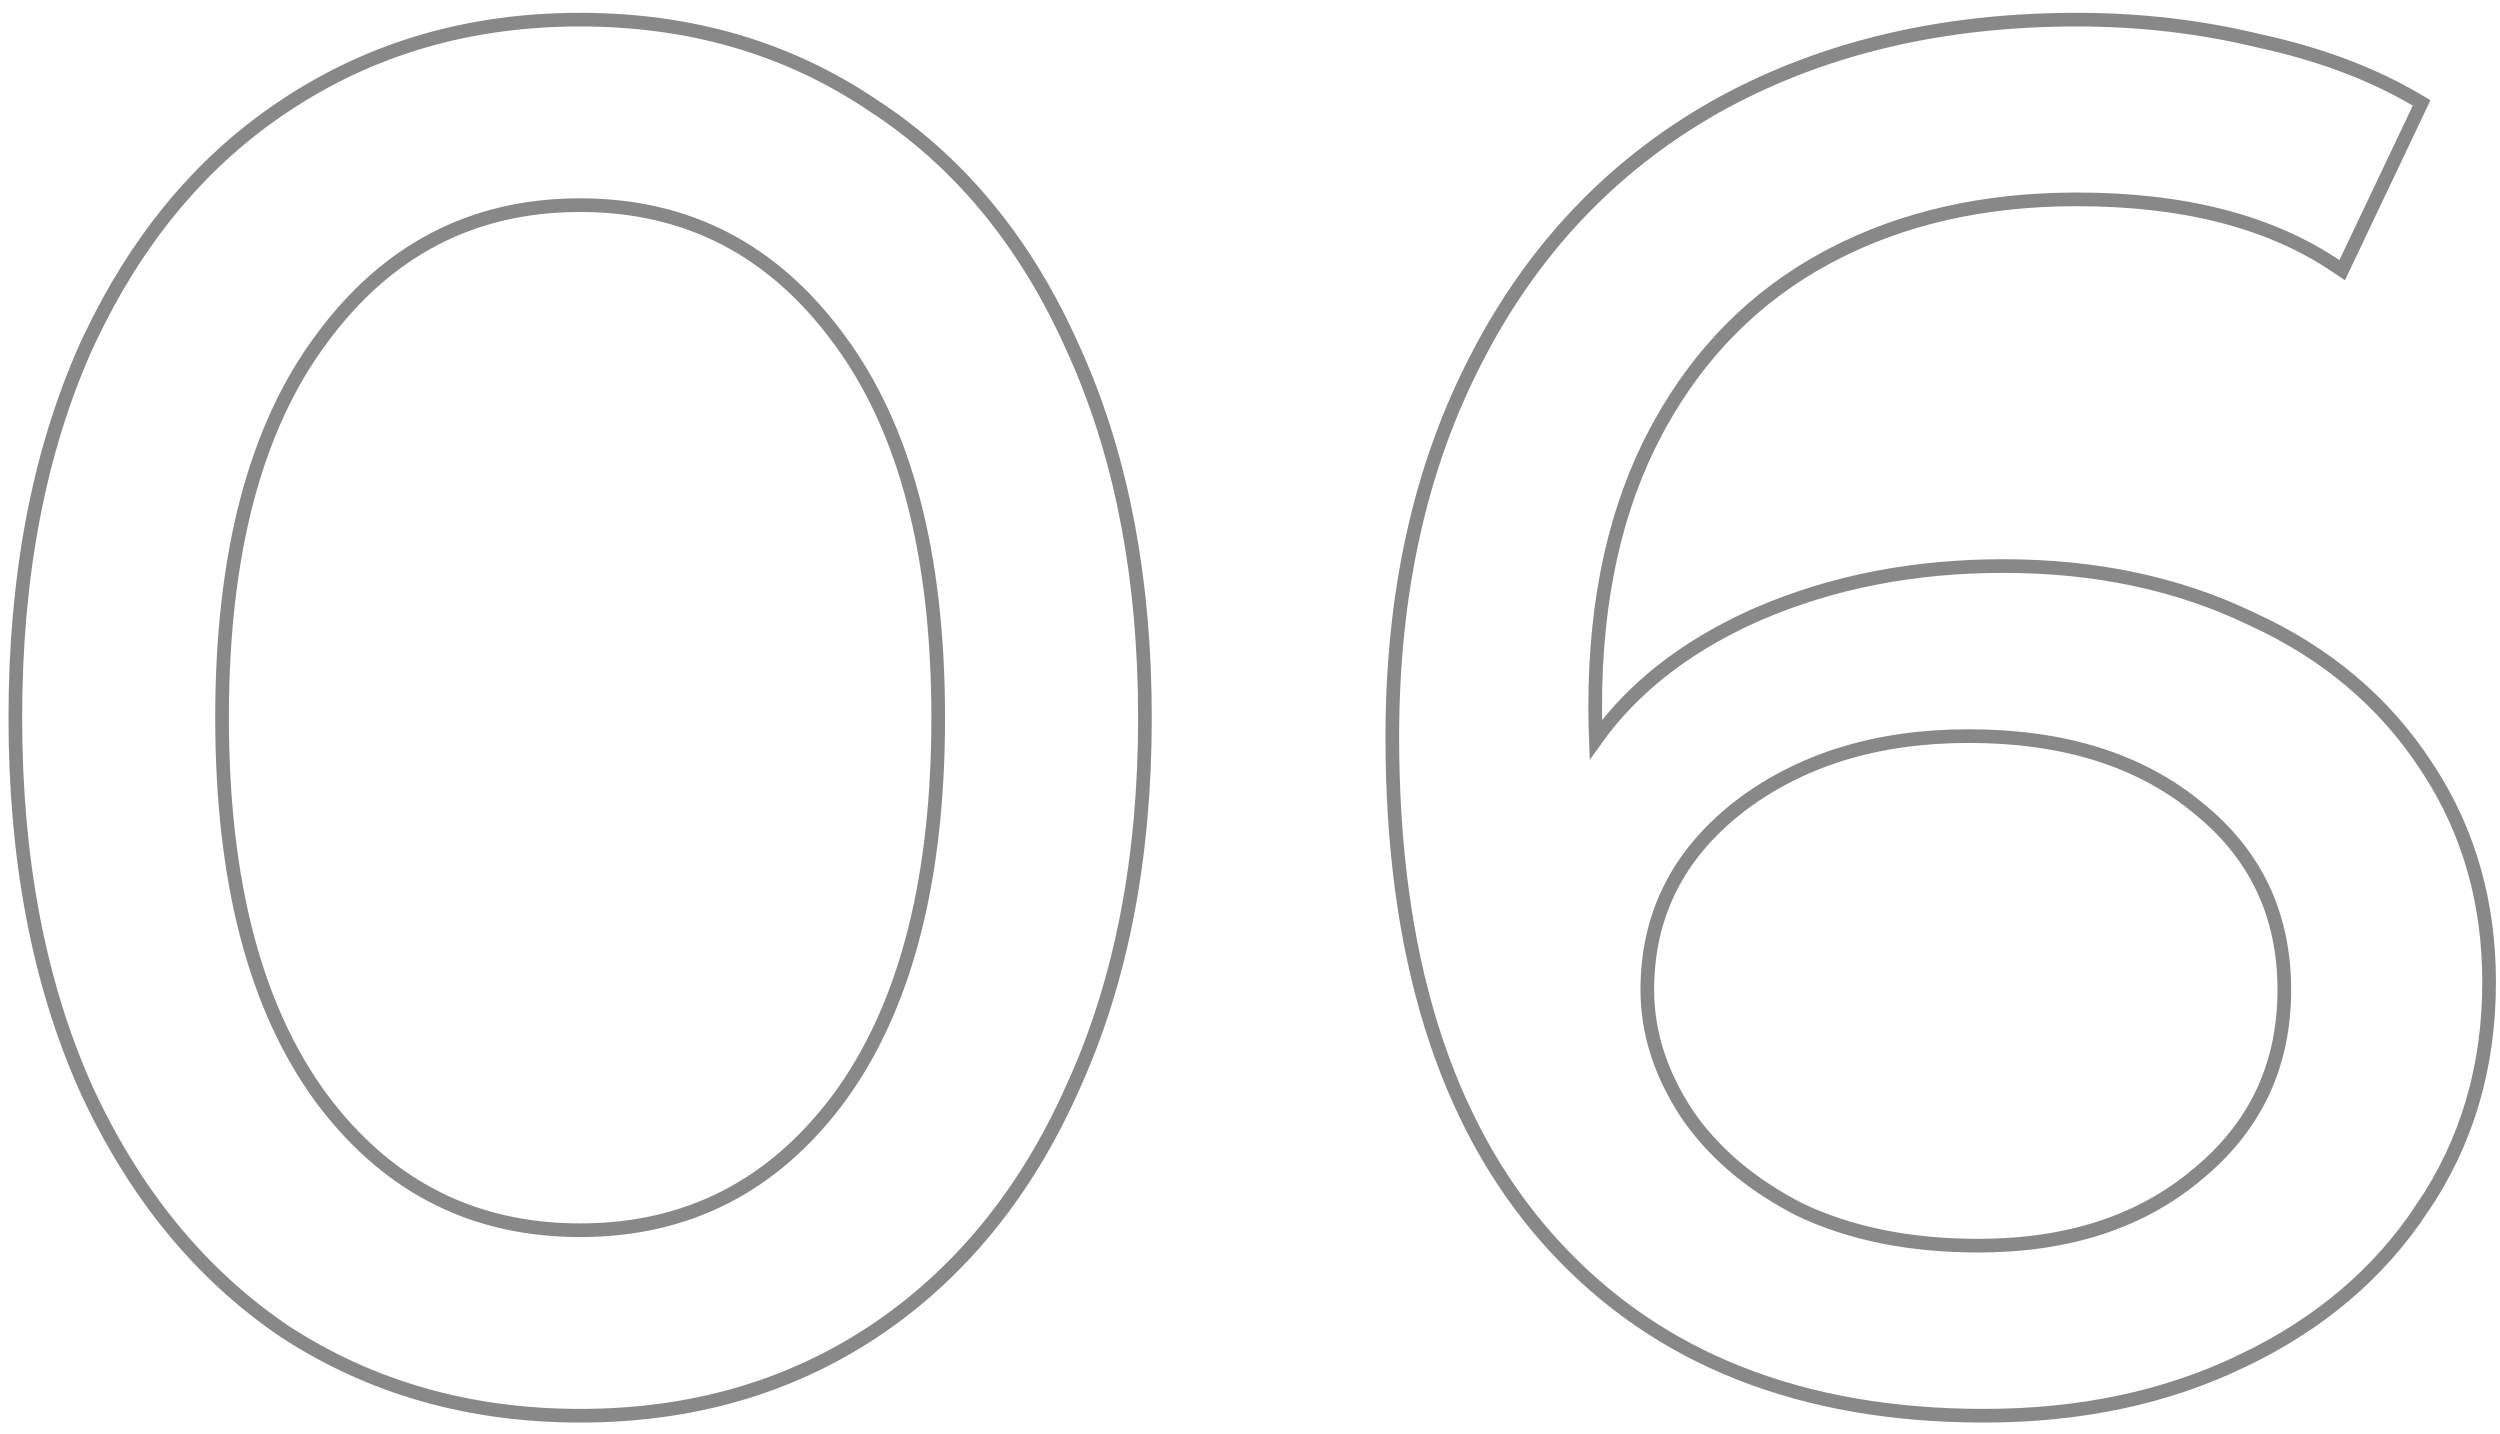
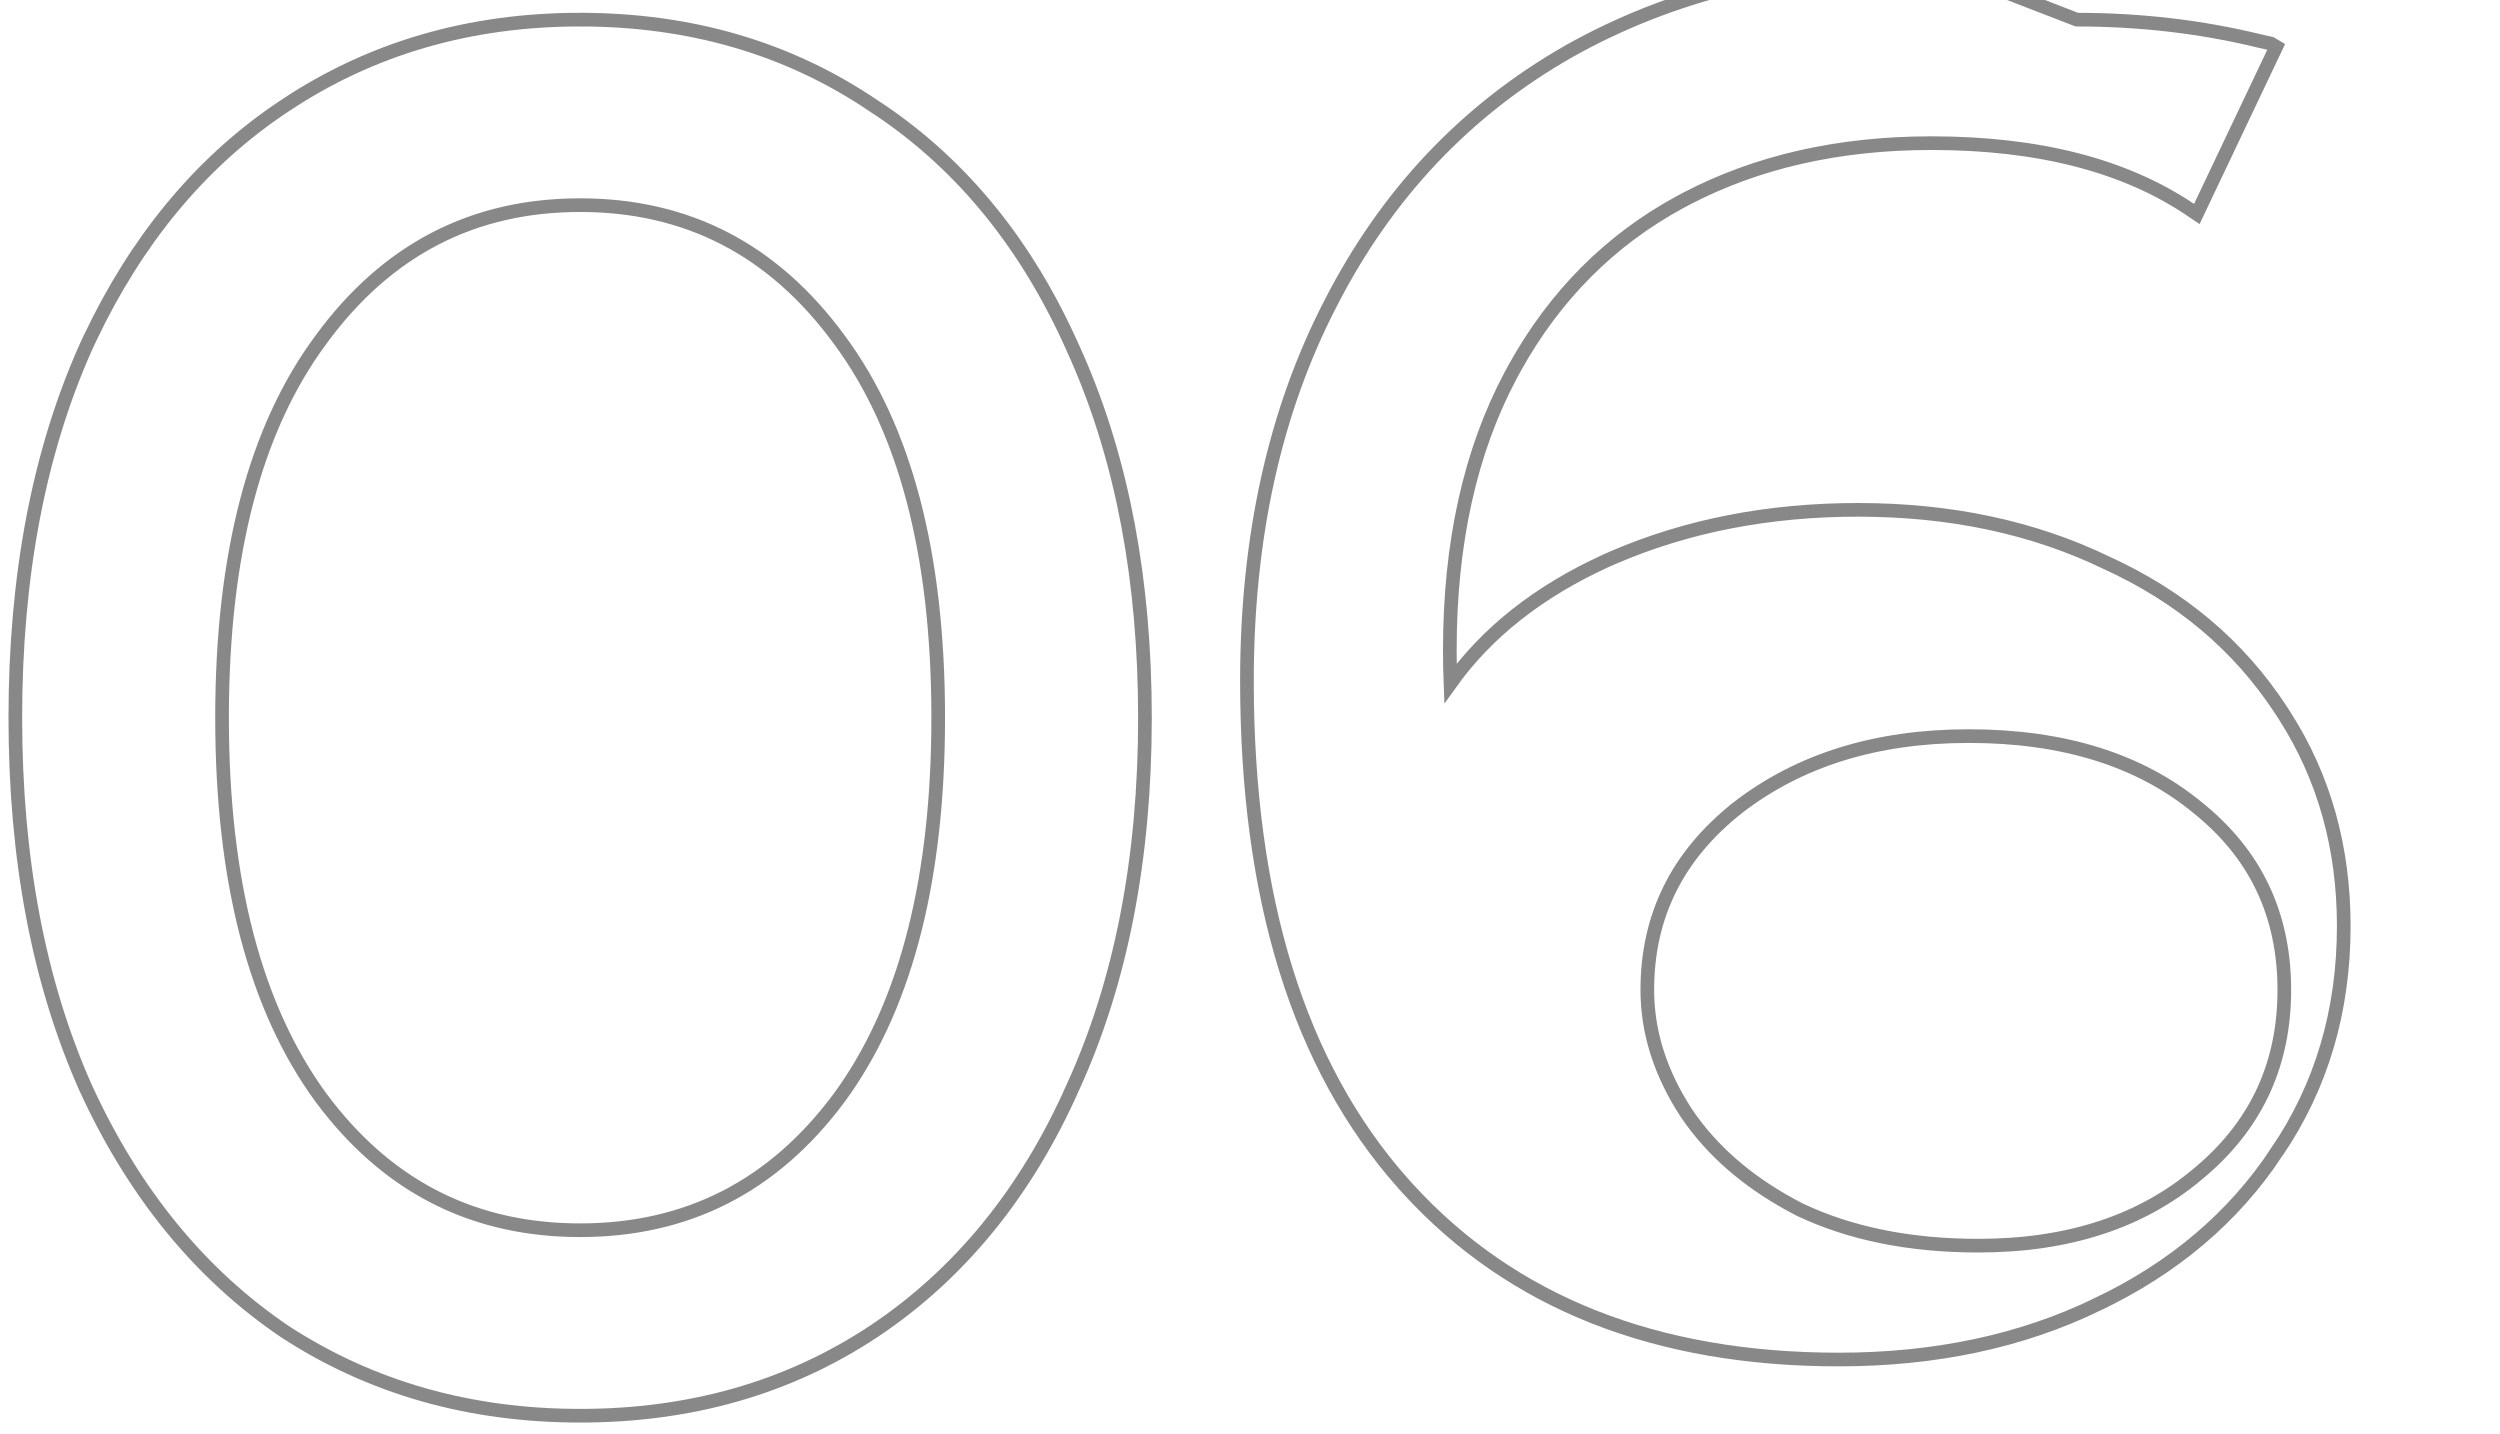
<svg xmlns="http://www.w3.org/2000/svg" width="183" height="105" fill="none">
-   <path d="M42.466 1.438c8.096 0 15.26 2.097 21.471 6.3l.588.39c6.024 4.092 10.691 9.881 14.01 17.347l.325.726c3.305 7.549 4.95 16.33 4.95 26.333 0 10.324-1.753 19.347-5.274 27.056h.001C75.111 87.3 70.25 93.267 63.942 97.47h-.002c-6.213 4.111-13.377 6.161-21.474 6.161-8.098 0-15.308-2.05-21.614-6.158l-.007-.005c-6.21-4.204-11.072-10.17-14.591-17.873l-.002-.004c-3.426-7.709-5.13-16.732-5.13-27.057 0-10.324 1.704-19.347 5.13-27.055l.002-.004.334-.718C9.966 17.638 14.525 12.09 20.27 8.13l.579-.39c6.306-4.205 13.517-6.303 21.617-6.303zm109.557 0c4.65 0 9.115.522 13.392 1.567l.814.183c4.038.949 7.587 2.318 10.64 4.114l.395.232-.197.413-5.371 11.307-.249.524-.481-.324c-4.793-3.226-11.094-4.861-18.943-4.861-6.777 0-12.745 1.357-17.918 4.055l-.498.265c-5.115 2.782-9.146 6.824-12.094 12.139l-.282.518c-2.968 5.566-4.463 12.265-4.463 20.117 0 .937.016 1.754.044 2.453 2.68-3.752 6.488-6.745 11.402-8.986h.003l.521-.23c5.4-2.329 11.375-3.49 17.915-3.49 6.75 0 12.805 1.284 18.156 3.862h.001c5.448 2.485 9.716 6.078 12.787 10.777l.283.435c2.884 4.507 4.323 9.641 4.323 15.389 0 6.213-1.627 11.728-4.889 16.527h.001c-3.163 4.794-7.57 8.525-13.203 11.199l.001.001c-5.542 2.675-11.837 4.007-18.873 4.007-13.374 0-23.906-4.148-31.529-12.487l-.361-.4c-7.646-8.603-11.433-20.893-11.433-36.796 0-10.523 2.038-19.745 6.133-27.648 4.094-7.997 9.909-14.146 17.439-18.436l.002-.002.719-.395c7.459-4.024 16.068-6.028 25.813-6.029zm-7.914 52.445c-6.785 0-12.419 1.763-16.932 5.261l.001.002c-4.408 3.49-6.595 7.916-6.595 13.316 0 3.092.952 6.106 2.882 9.048l.371.526c1.9 2.603 4.532 4.776 7.914 6.512 3.688 1.75 8.039 2.635 13.066 2.635 6.597 0 11.94-1.763 16.072-5.252l.004-.004.389-.33c3.959-3.435 5.931-7.802 5.931-13.135 0-5.505-2.102-9.93-6.316-13.32l-.004-.003c-4.224-3.49-9.802-5.256-16.783-5.256zM42.466 15.017c-7.843 0-14.15 3.263-18.96 9.83l-.001.003c-4.812 6.477-7.251 15.683-7.251 27.684 0 11.999 2.438 21.255 7.25 27.827l.456.597c4.748 6.073 10.905 9.095 18.506 9.095 7.844 0 14.15-3.219 18.958-9.689l.445-.624c4.52-6.53 6.808-15.58 6.808-27.206 0-12-2.439-21.207-7.25-27.684l-.003-.003c-4.81-6.567-11.116-9.83-18.958-9.83z" stroke="#888" />
+   <path d="M42.466 1.438c8.096 0 15.26 2.097 21.471 6.3l.588.39c6.024 4.092 10.691 9.881 14.01 17.347l.325.726c3.305 7.549 4.95 16.33 4.95 26.333 0 10.324-1.753 19.347-5.274 27.056h.001C75.111 87.3 70.25 93.267 63.942 97.47h-.002c-6.213 4.111-13.377 6.161-21.474 6.161-8.098 0-15.308-2.05-21.614-6.158l-.007-.005c-6.21-4.204-11.072-10.17-14.591-17.873l-.002-.004c-3.426-7.709-5.13-16.732-5.13-27.057 0-10.324 1.704-19.347 5.13-27.055l.002-.004.334-.718C9.966 17.638 14.525 12.09 20.27 8.13l.579-.39c6.306-4.205 13.517-6.303 21.617-6.303zm109.557 0c4.65 0 9.115.522 13.392 1.567l.814.183l.395.232-.197.413-5.371 11.307-.249.524-.481-.324c-4.793-3.226-11.094-4.861-18.943-4.861-6.777 0-12.745 1.357-17.918 4.055l-.498.265c-5.115 2.782-9.146 6.824-12.094 12.139l-.282.518c-2.968 5.566-4.463 12.265-4.463 20.117 0 .937.016 1.754.044 2.453 2.68-3.752 6.488-6.745 11.402-8.986h.003l.521-.23c5.4-2.329 11.375-3.49 17.915-3.49 6.75 0 12.805 1.284 18.156 3.862h.001c5.448 2.485 9.716 6.078 12.787 10.777l.283.435c2.884 4.507 4.323 9.641 4.323 15.389 0 6.213-1.627 11.728-4.889 16.527h.001c-3.163 4.794-7.57 8.525-13.203 11.199l.001.001c-5.542 2.675-11.837 4.007-18.873 4.007-13.374 0-23.906-4.148-31.529-12.487l-.361-.4c-7.646-8.603-11.433-20.893-11.433-36.796 0-10.523 2.038-19.745 6.133-27.648 4.094-7.997 9.909-14.146 17.439-18.436l.002-.002.719-.395c7.459-4.024 16.068-6.028 25.813-6.029zm-7.914 52.445c-6.785 0-12.419 1.763-16.932 5.261l.001.002c-4.408 3.49-6.595 7.916-6.595 13.316 0 3.092.952 6.106 2.882 9.048l.371.526c1.9 2.603 4.532 4.776 7.914 6.512 3.688 1.75 8.039 2.635 13.066 2.635 6.597 0 11.94-1.763 16.072-5.252l.004-.004.389-.33c3.959-3.435 5.931-7.802 5.931-13.135 0-5.505-2.102-9.93-6.316-13.32l-.004-.003c-4.224-3.49-9.802-5.256-16.783-5.256zM42.466 15.017c-7.843 0-14.15 3.263-18.96 9.83l-.001.003c-4.812 6.477-7.251 15.683-7.251 27.684 0 11.999 2.438 21.255 7.25 27.827l.456.597c4.748 6.073 10.905 9.095 18.506 9.095 7.844 0 14.15-3.219 18.958-9.689l.445-.624c4.52-6.53 6.808-15.58 6.808-27.206 0-12-2.439-21.207-7.25-27.684l-.003-.003c-4.81-6.567-11.116-9.83-18.958-9.83z" stroke="#888" />
</svg>